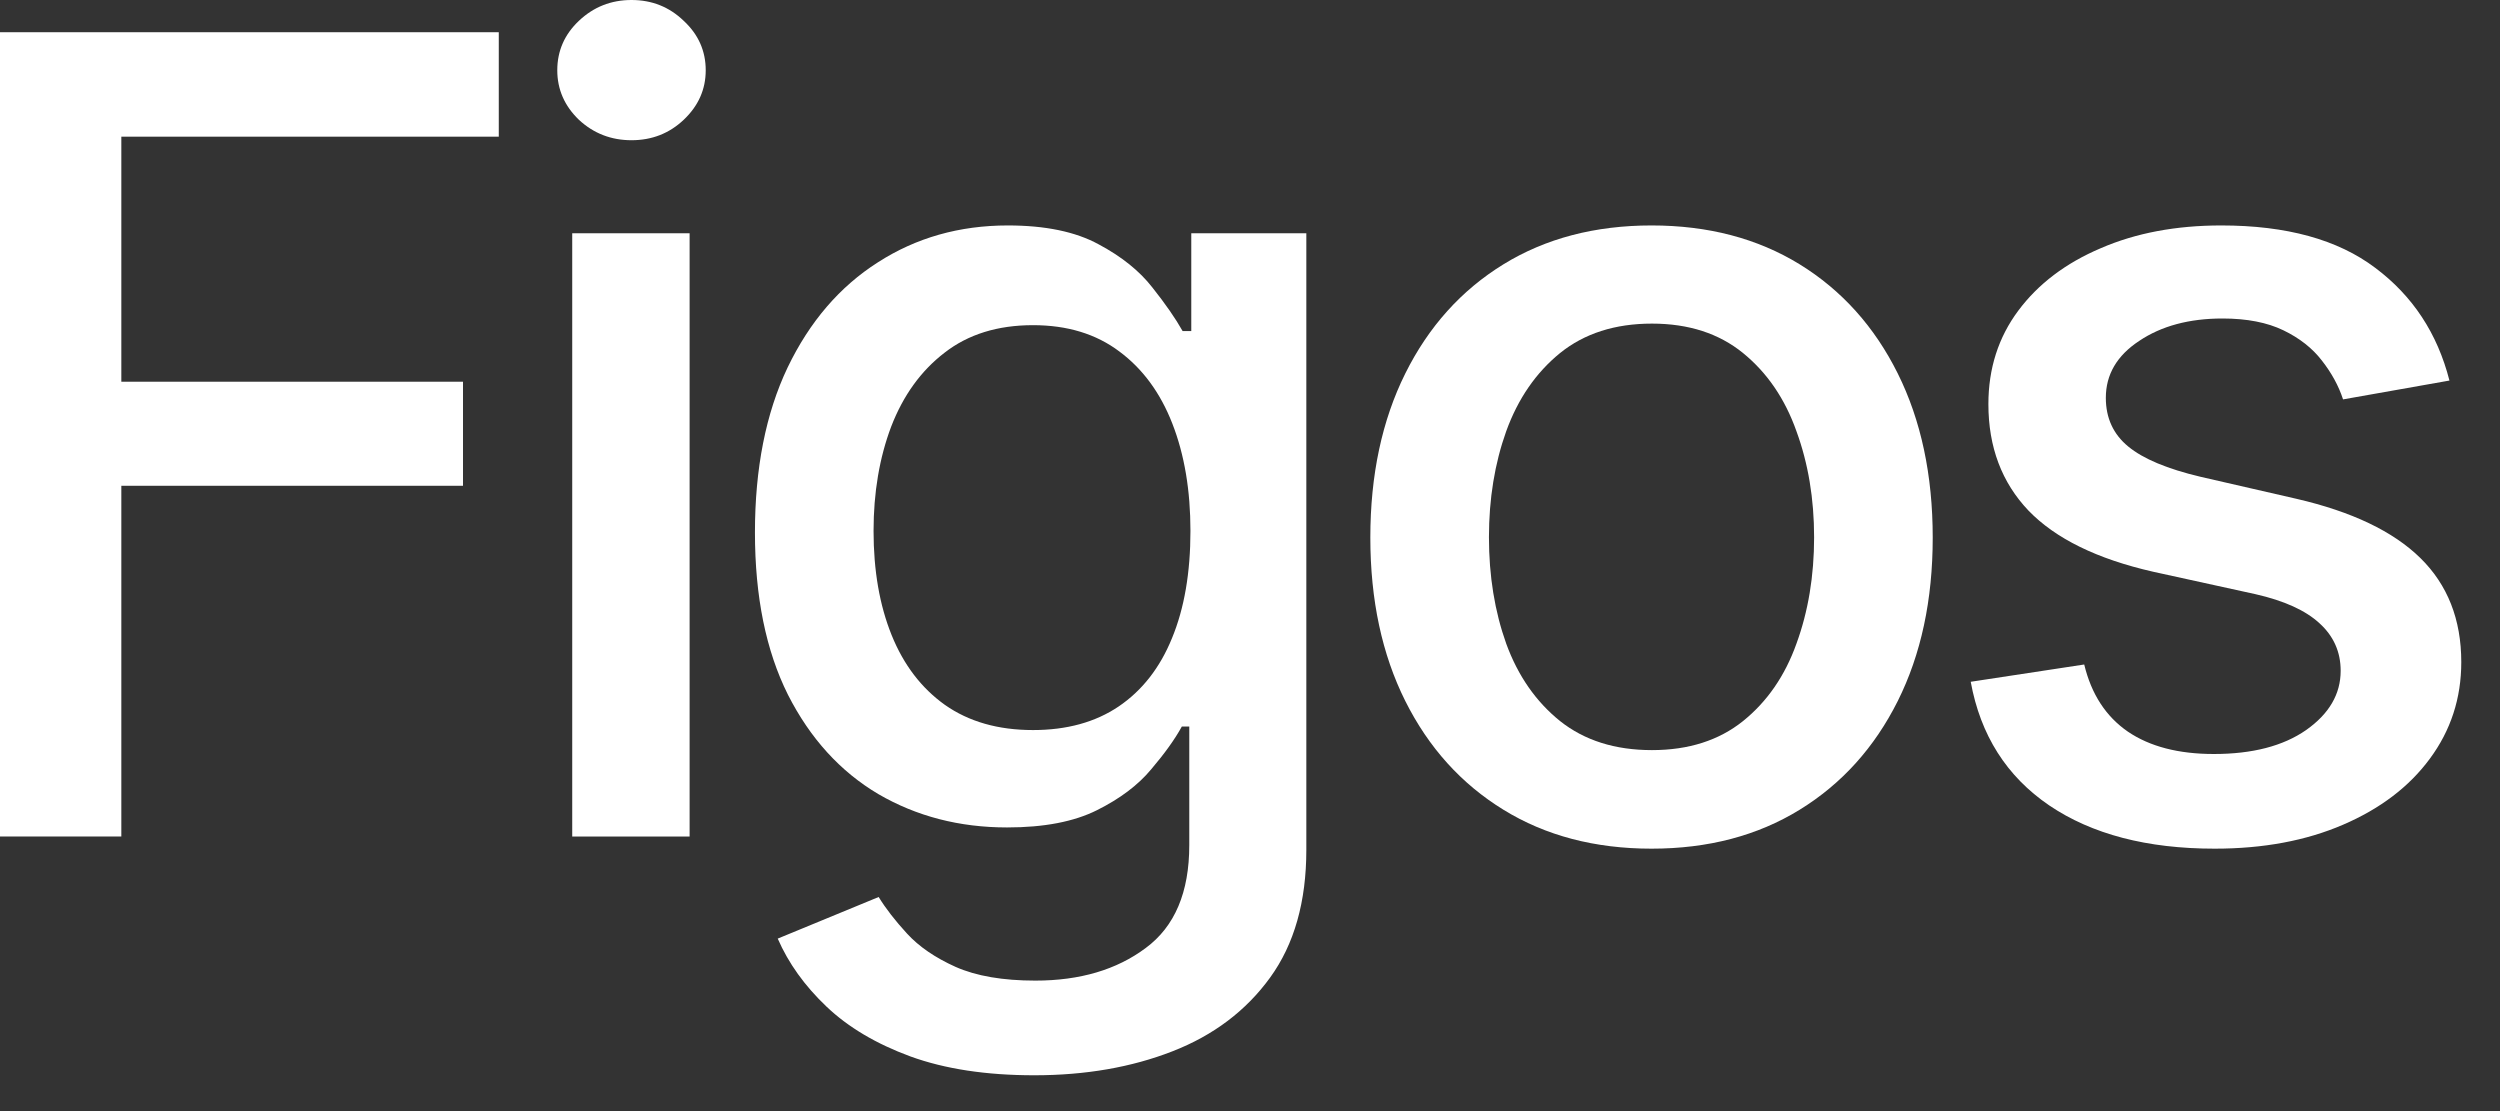
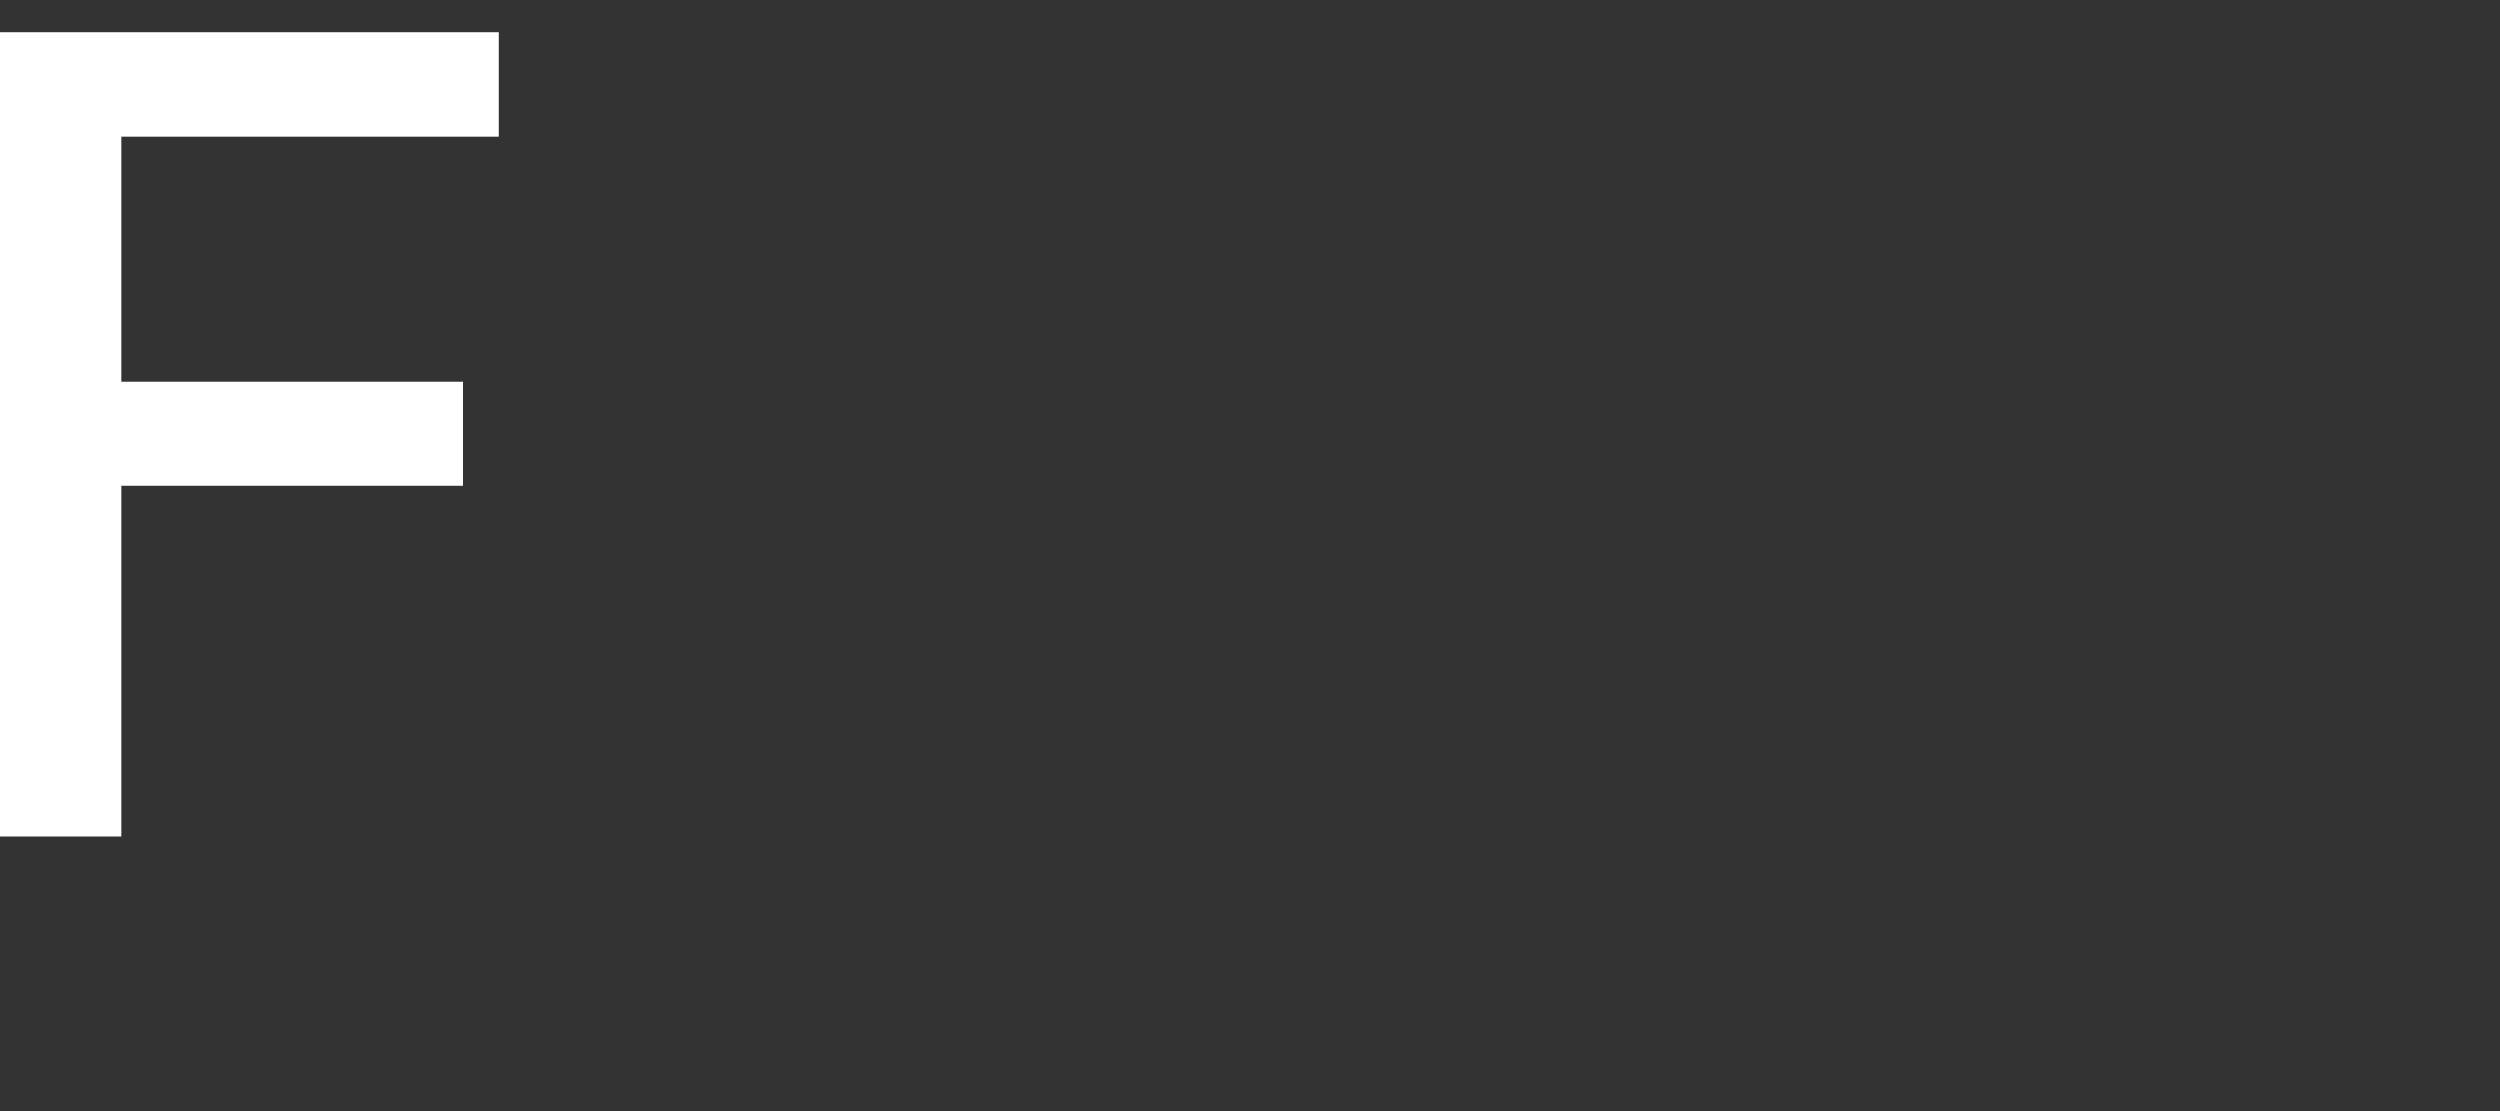
<svg xmlns="http://www.w3.org/2000/svg" fill="none" height="100%" overflow="visible" preserveAspectRatio="none" style="display: block;" viewBox="0 0 45 20" width="100%">
  <rect x="0" y="0" width="45" height="20" fill="#333333" stroke="none" />
  <g id="text">
    <g id="Figos">
      <path d="M0 15.057V0.58H8.978V2.46H2.184V6.871H8.334V8.744H2.184V15.057H0Z" fill="white" />
-       <path d="M10.3 15.057V4.199H12.413V15.057H10.3ZM11.367 2.524C11 2.524 10.684 2.401 10.42 2.156C10.161 1.906 10.031 1.609 10.031 1.265C10.031 0.917 10.161 0.62 10.42 0.375C10.684 0.125 11 0 11.367 0C11.735 0 12.048 0.125 12.307 0.375C12.571 0.62 12.703 0.917 12.703 1.265C12.703 1.609 12.571 1.906 12.307 2.156C12.048 2.401 11.735 2.524 11.367 2.524Z" fill="white" />
-       <path d="M18.615 19.355C17.753 19.355 17.01 19.242 16.388 19.016C15.771 18.789 15.267 18.49 14.876 18.118C14.484 17.745 14.192 17.338 13.999 16.895L15.816 16.146C15.943 16.353 16.113 16.572 16.325 16.803C16.541 17.039 16.834 17.239 17.201 17.404C17.573 17.569 18.052 17.651 18.636 17.651C19.437 17.651 20.099 17.456 20.623 17.064C21.146 16.678 21.407 16.061 21.407 15.213V13.078H21.273C21.146 13.309 20.962 13.565 20.721 13.848C20.486 14.131 20.161 14.376 19.746 14.583C19.331 14.791 18.792 14.894 18.127 14.894C17.27 14.894 16.497 14.694 15.809 14.293C15.125 13.888 14.583 13.292 14.183 12.505C13.787 11.713 13.589 10.74 13.589 9.586C13.589 8.431 13.784 7.441 14.176 6.617C14.572 5.792 15.114 5.16 15.802 4.722C16.49 4.279 17.27 4.058 18.141 4.058C18.815 4.058 19.36 4.171 19.774 4.397C20.189 4.618 20.512 4.878 20.743 5.175C20.978 5.471 21.16 5.733 21.287 5.959H21.443V4.199H23.514V15.297C23.514 16.23 23.297 16.996 22.863 17.595C22.43 18.193 21.843 18.636 21.103 18.924C20.368 19.211 19.539 19.355 18.615 19.355ZM18.594 13.141C19.202 13.141 19.715 13 20.135 12.717C20.559 12.43 20.879 12.02 21.096 11.487C21.318 10.95 21.428 10.307 21.428 9.557C21.428 8.827 21.32 8.184 21.103 7.627C20.887 7.071 20.568 6.638 20.149 6.327C19.73 6.011 19.211 5.853 18.594 5.853C17.958 5.853 17.427 6.018 17.003 6.348C16.579 6.673 16.259 7.116 16.042 7.677C15.83 8.238 15.724 8.865 15.724 9.557C15.724 10.269 15.832 10.893 16.049 11.431C16.266 11.968 16.586 12.387 17.01 12.689C17.439 12.99 17.967 13.141 18.594 13.141Z" fill="white" />
-       <path d="M29.728 15.276C28.71 15.276 27.821 15.043 27.063 14.576C26.304 14.11 25.715 13.457 25.295 12.618C24.876 11.779 24.666 10.799 24.666 9.677C24.666 8.551 24.876 7.566 25.295 6.723C25.715 5.879 26.304 5.224 27.063 4.757C27.821 4.291 28.71 4.058 29.728 4.058C30.746 4.058 31.634 4.291 32.393 4.757C33.151 5.224 33.74 5.879 34.16 6.723C34.579 7.566 34.789 8.551 34.789 9.677C34.789 10.799 34.579 11.779 34.16 12.618C33.74 13.457 33.151 14.11 32.393 14.576C31.634 15.043 30.746 15.276 29.728 15.276ZM29.735 13.502C30.395 13.502 30.941 13.327 31.375 12.979C31.808 12.63 32.129 12.166 32.336 11.586C32.548 11.006 32.654 10.368 32.654 9.67C32.654 8.978 32.548 8.341 32.336 7.762C32.129 7.177 31.808 6.708 31.375 6.355C30.941 6.002 30.395 5.825 29.735 5.825C29.07 5.825 28.519 6.002 28.081 6.355C27.647 6.708 27.324 7.177 27.112 7.762C26.905 8.341 26.801 8.978 26.801 9.67C26.801 10.368 26.905 11.006 27.112 11.586C27.324 12.166 27.647 12.63 28.081 12.979C28.519 13.327 29.07 13.502 29.735 13.502Z" fill="white" />
-       <path d="M44.09 6.85L42.175 7.189C42.095 6.944 41.967 6.711 41.793 6.489C41.623 6.268 41.392 6.086 41.1 5.945C40.808 5.804 40.443 5.733 40.005 5.733C39.406 5.733 38.907 5.867 38.506 6.136C38.105 6.4 37.905 6.741 37.905 7.161C37.905 7.524 38.039 7.816 38.308 8.037C38.577 8.259 39.01 8.44 39.609 8.582L41.334 8.978C42.333 9.209 43.077 9.564 43.567 10.045C44.057 10.526 44.303 11.15 44.303 11.918C44.303 12.569 44.114 13.148 43.737 13.657C43.365 14.162 42.844 14.557 42.175 14.845C41.51 15.132 40.74 15.276 39.863 15.276C38.647 15.276 37.655 15.017 36.887 14.498C36.119 13.975 35.648 13.233 35.473 12.272L37.516 11.961C37.644 12.493 37.905 12.896 38.301 13.169C38.697 13.438 39.213 13.572 39.849 13.572C40.542 13.572 41.096 13.429 41.51 13.141C41.925 12.849 42.132 12.493 42.132 12.074C42.132 11.735 42.005 11.449 41.751 11.219C41.501 10.988 41.117 10.813 40.598 10.695L38.76 10.292C37.747 10.062 36.998 9.694 36.512 9.19C36.032 8.685 35.791 8.047 35.791 7.274C35.791 6.633 35.971 6.072 36.329 5.592C36.687 5.111 37.182 4.736 37.813 4.468C38.445 4.194 39.168 4.058 39.983 4.058C41.157 4.058 42.08 4.312 42.754 4.821C43.428 5.325 43.874 6.002 44.09 6.85Z" fill="white" />
    </g>
  </g>
</svg>